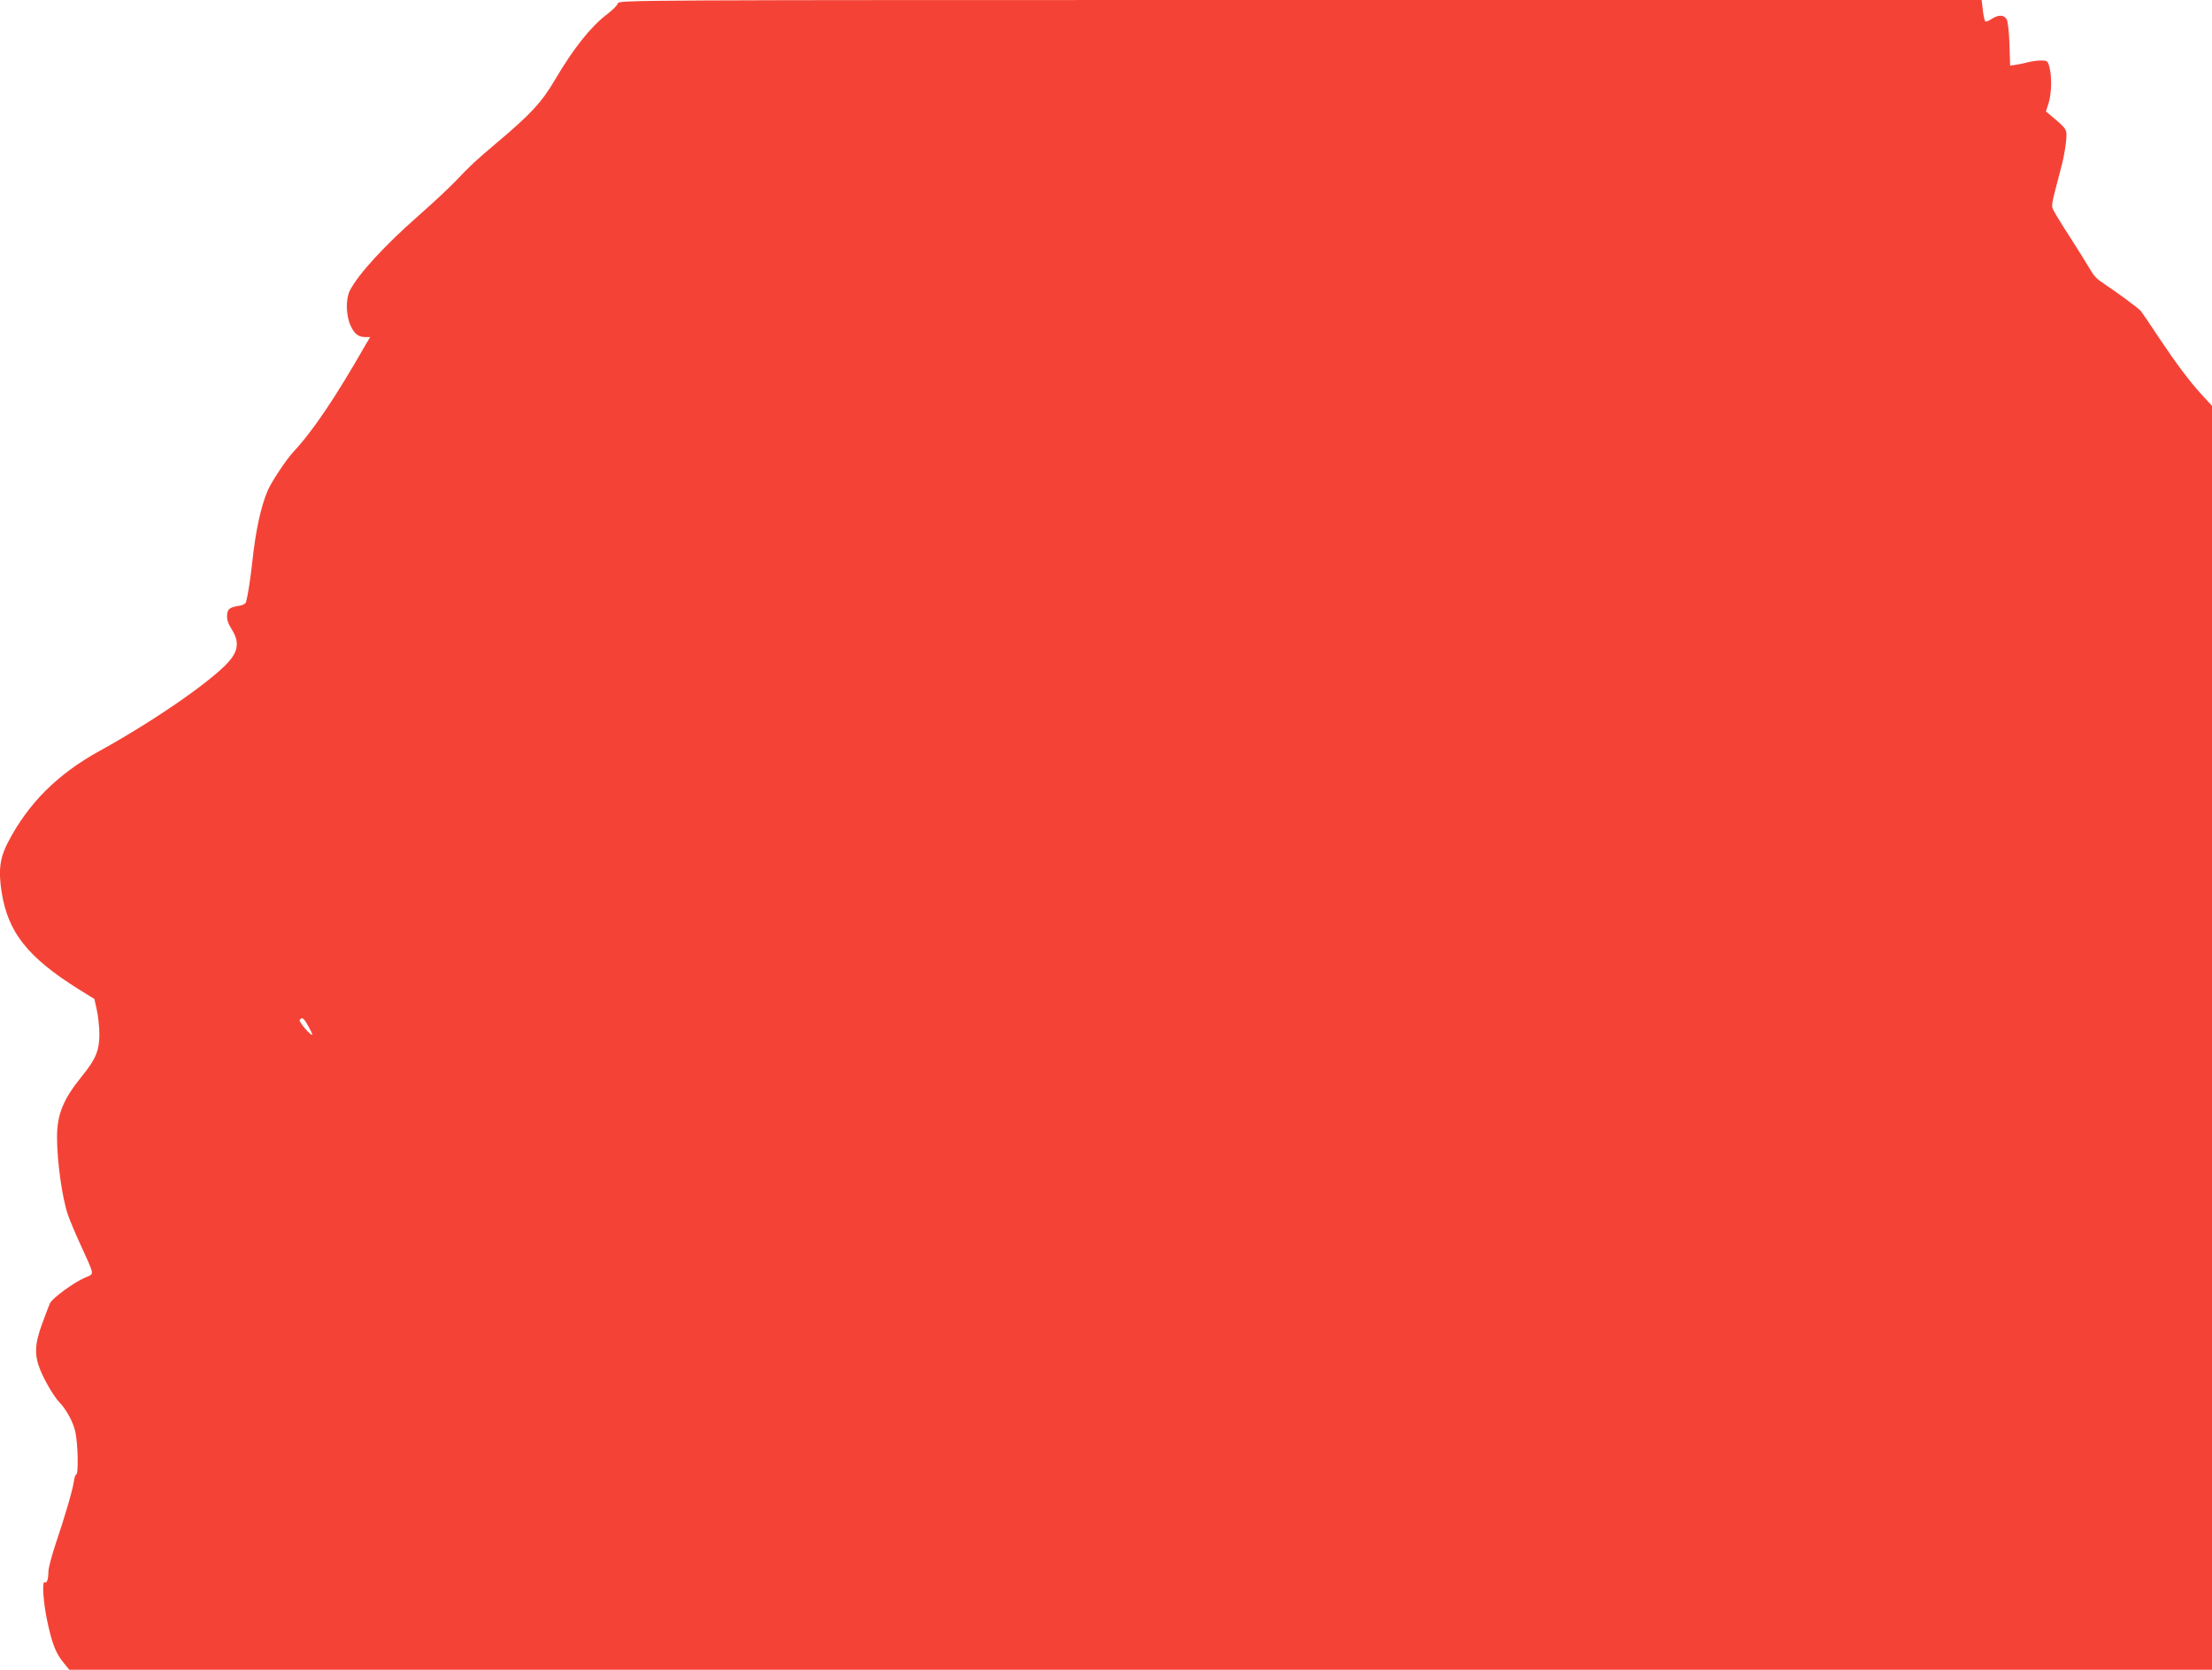
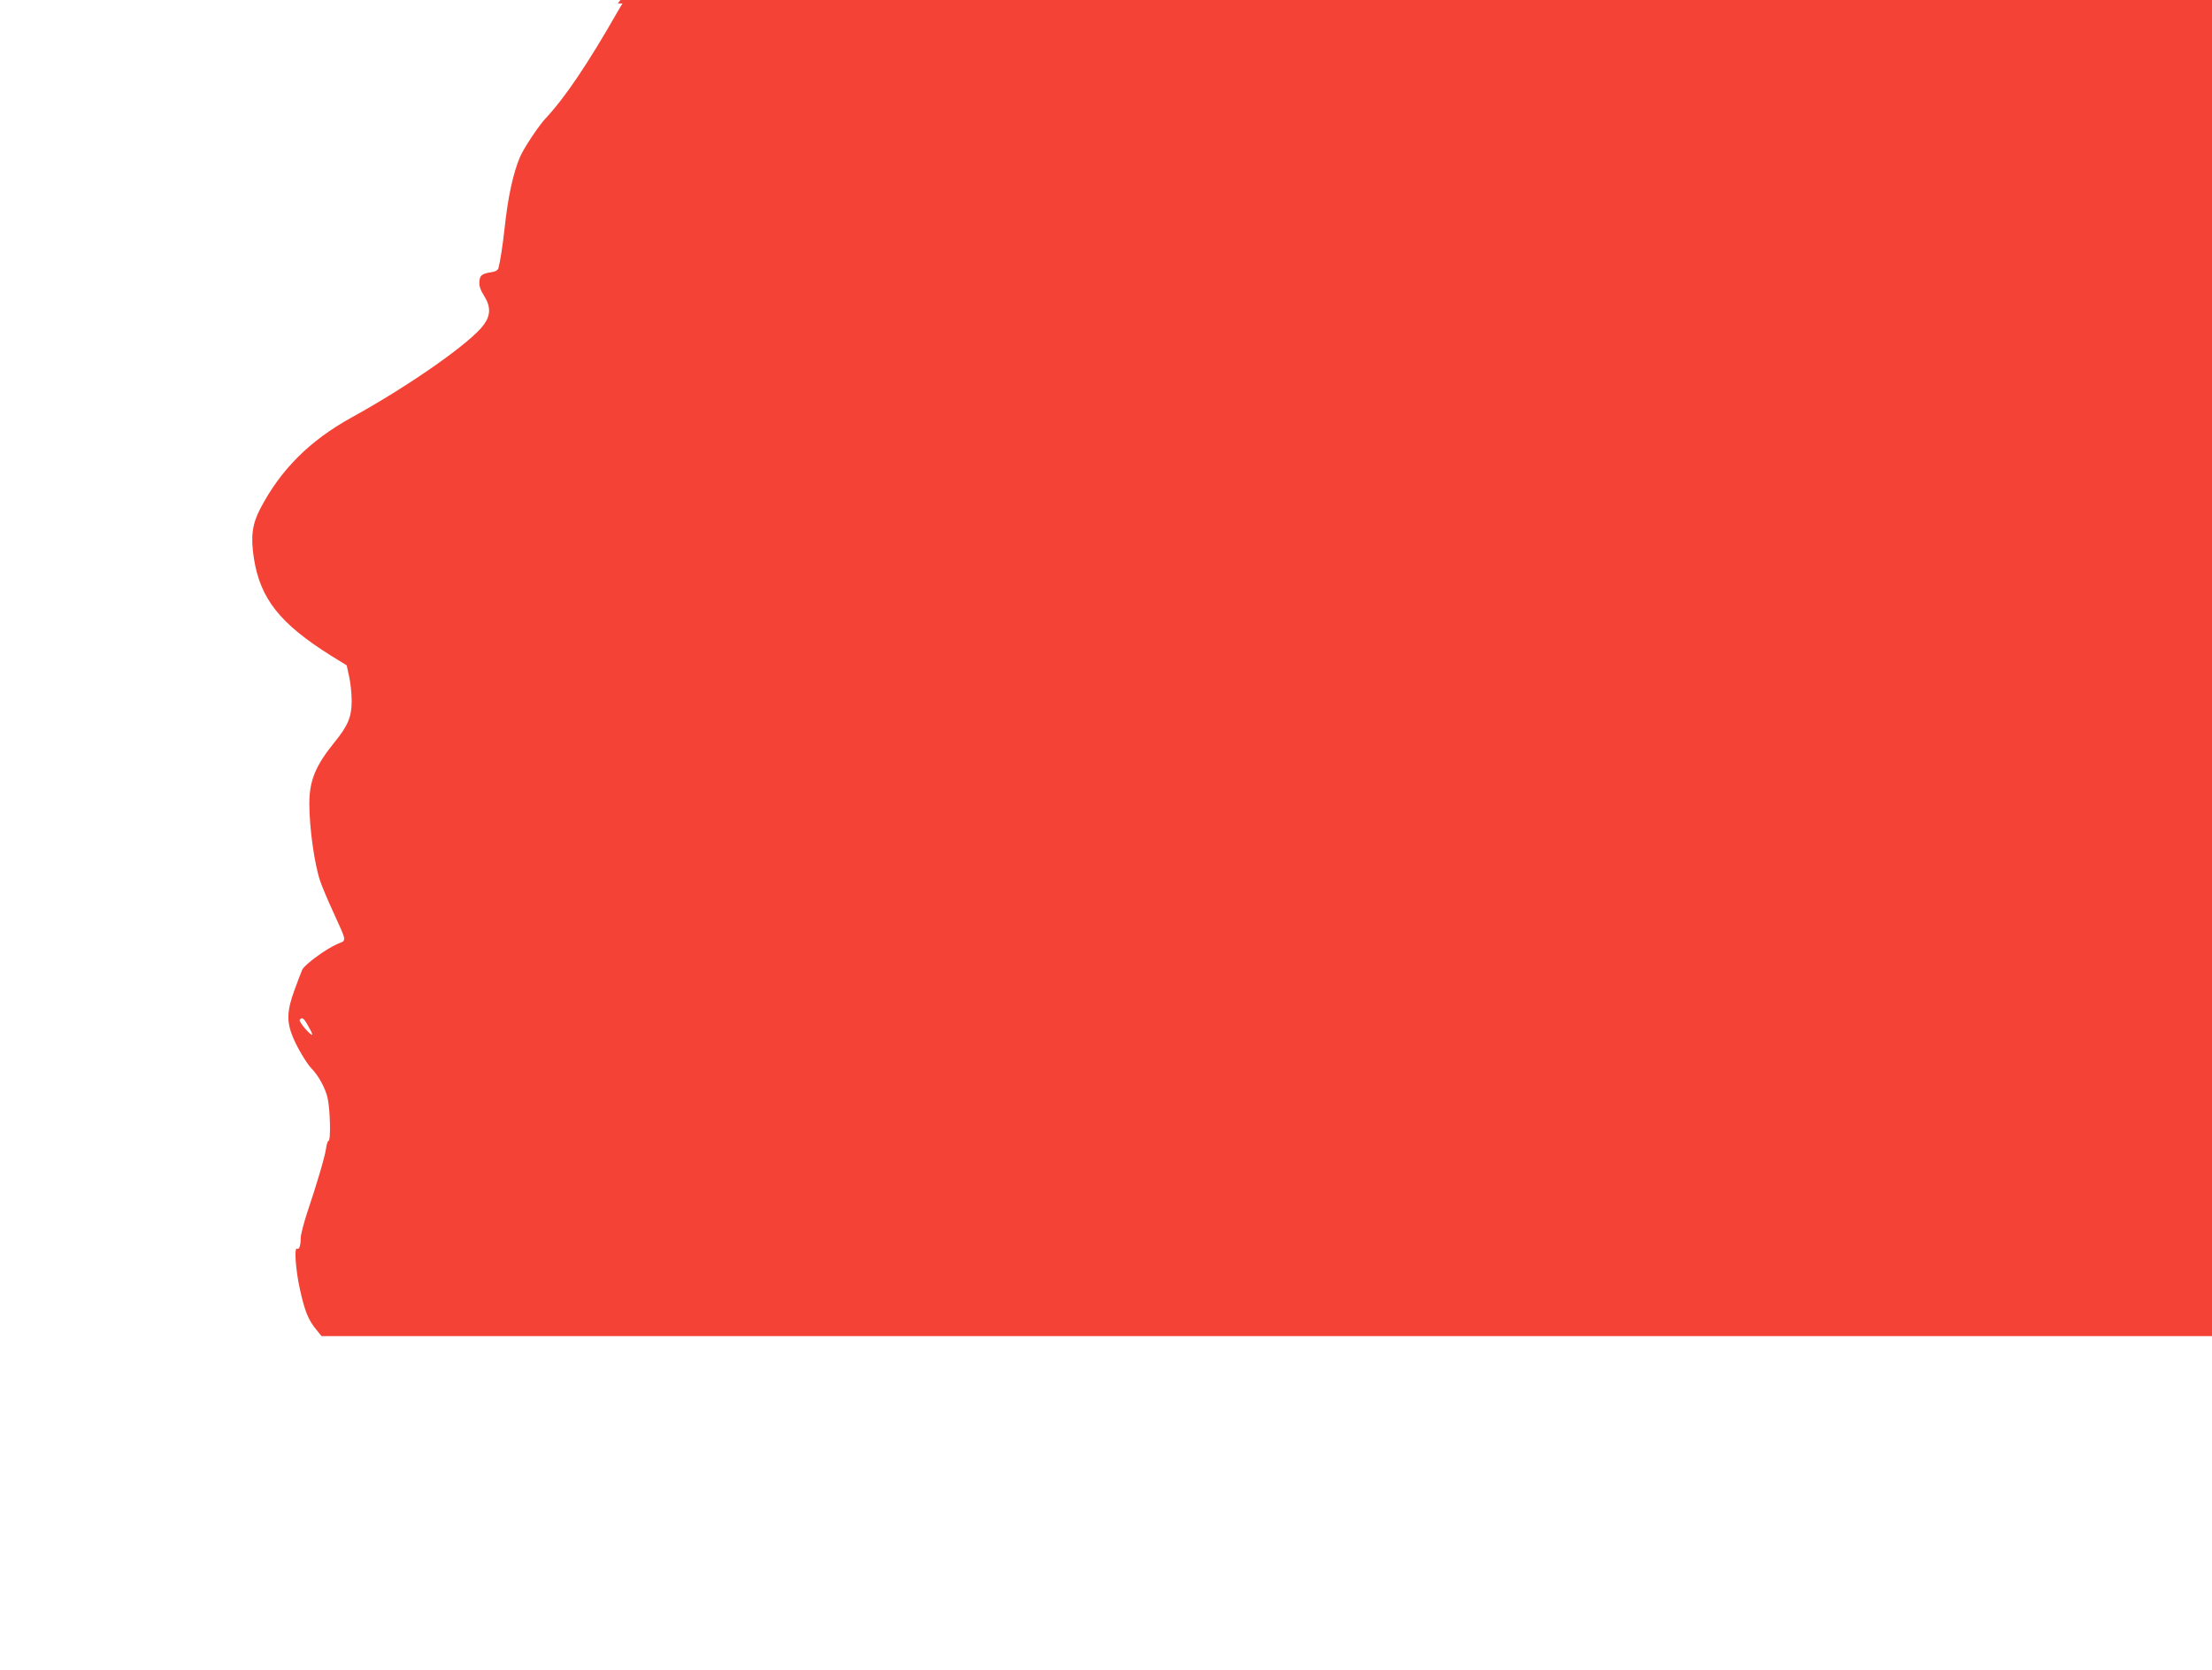
<svg xmlns="http://www.w3.org/2000/svg" version="1.0" width="1280pt" height="966pt" viewBox="0 0 1280 966" preserveAspectRatio="xMidYMid meet">
  <g transform="translate(0,966) scale(0.1,-0.1)" fill="#f44336" stroke="none">
-     <path d="M3575 9640 c-3 -11 -32 -40 -64 -64 -94 -72 -193 -197 -298 -375 -79 -134 -139 -199 -343 -371 -112 -94 -153 -132 -230 -214 -41 -43 -141 -136 -222 -207 -193 -170 -344 -334 -393 -429 -25 -48 -24 -142 3 -202 22 -50 45 -68 87 -68 l27 0 -25 -42 c-176 -308 -306 -501 -420 -623 -39 -41 -127 -174 -147 -221 -40 -92 -71 -234 -90 -414 -11 -101 -26 -196 -36 -232 -3 -11 -19 -20 -42 -23 -55 -9 -66 -18 -68 -56 -2 -23 7 -49 27 -80 39 -62 39 -112 -1 -167 -74 -103 -429 -352 -765 -537 -243 -134 -411 -302 -529 -528 -47 -90 -56 -162 -37 -286 37 -235 150 -378 446 -564 l91 -56 14 -63 c8 -35 15 -99 15 -143 0 -93 -22 -144 -100 -240 -109 -134 -145 -222 -145 -353 0 -141 29 -348 62 -447 11 -33 46 -116 78 -185 79 -174 77 -158 23 -181 -66 -28 -190 -119 -204 -149 -6 -14 -27 -67 -45 -118 -44 -119 -46 -183 -10 -270 24 -60 80 -154 109 -184 40 -40 82 -118 93 -172 15 -69 19 -246 5 -246 -4 0 -11 -19 -14 -43 -7 -49 -52 -202 -108 -368 -21 -64 -39 -132 -39 -152 0 -43 -9 -69 -21 -61 -18 11 -8 -126 17 -237 28 -126 48 -175 94 -231 l31 -38 6200 0 6199 0 0 3656 0 3656 -55 60 c-72 77 -151 183 -258 343 -47 72 -92 137 -99 146 -12 15 -142 111 -230 169 -20 13 -44 38 -53 55 -19 32 -92 150 -160 255 -23 36 -50 80 -59 98 -18 35 -21 16 44 264 10 37 21 98 25 136 7 76 10 71 -88 154 l-28 23 16 50 c17 58 19 153 4 208 -9 34 -13 37 -47 37 -20 0 -53 -4 -72 -9 -19 -5 -51 -12 -71 -15 l-37 -6 -4 122 c-2 70 -9 133 -16 146 -16 27 -47 28 -86 3 -17 -11 -33 -18 -37 -15 -5 2 -11 31 -15 64 l-7 60 -3943 0 c-3928 0 -3943 0 -3949 -20z m-1791 -5917 c15 -25 25 -48 23 -49 -8 -8 -79 75 -73 85 13 20 24 12 50 -36z" />
+     <path d="M3575 9640 l27 0 -25 -42 c-176 -308 -306 -501 -420 -623 -39 -41 -127 -174 -147 -221 -40 -92 -71 -234 -90 -414 -11 -101 -26 -196 -36 -232 -3 -11 -19 -20 -42 -23 -55 -9 -66 -18 -68 -56 -2 -23 7 -49 27 -80 39 -62 39 -112 -1 -167 -74 -103 -429 -352 -765 -537 -243 -134 -411 -302 -529 -528 -47 -90 -56 -162 -37 -286 37 -235 150 -378 446 -564 l91 -56 14 -63 c8 -35 15 -99 15 -143 0 -93 -22 -144 -100 -240 -109 -134 -145 -222 -145 -353 0 -141 29 -348 62 -447 11 -33 46 -116 78 -185 79 -174 77 -158 23 -181 -66 -28 -190 -119 -204 -149 -6 -14 -27 -67 -45 -118 -44 -119 -46 -183 -10 -270 24 -60 80 -154 109 -184 40 -40 82 -118 93 -172 15 -69 19 -246 5 -246 -4 0 -11 -19 -14 -43 -7 -49 -52 -202 -108 -368 -21 -64 -39 -132 -39 -152 0 -43 -9 -69 -21 -61 -18 11 -8 -126 17 -237 28 -126 48 -175 94 -231 l31 -38 6200 0 6199 0 0 3656 0 3656 -55 60 c-72 77 -151 183 -258 343 -47 72 -92 137 -99 146 -12 15 -142 111 -230 169 -20 13 -44 38 -53 55 -19 32 -92 150 -160 255 -23 36 -50 80 -59 98 -18 35 -21 16 44 264 10 37 21 98 25 136 7 76 10 71 -88 154 l-28 23 16 50 c17 58 19 153 4 208 -9 34 -13 37 -47 37 -20 0 -53 -4 -72 -9 -19 -5 -51 -12 -71 -15 l-37 -6 -4 122 c-2 70 -9 133 -16 146 -16 27 -47 28 -86 3 -17 -11 -33 -18 -37 -15 -5 2 -11 31 -15 64 l-7 60 -3943 0 c-3928 0 -3943 0 -3949 -20z m-1791 -5917 c15 -25 25 -48 23 -49 -8 -8 -79 75 -73 85 13 20 24 12 50 -36z" />
  </g>
</svg>